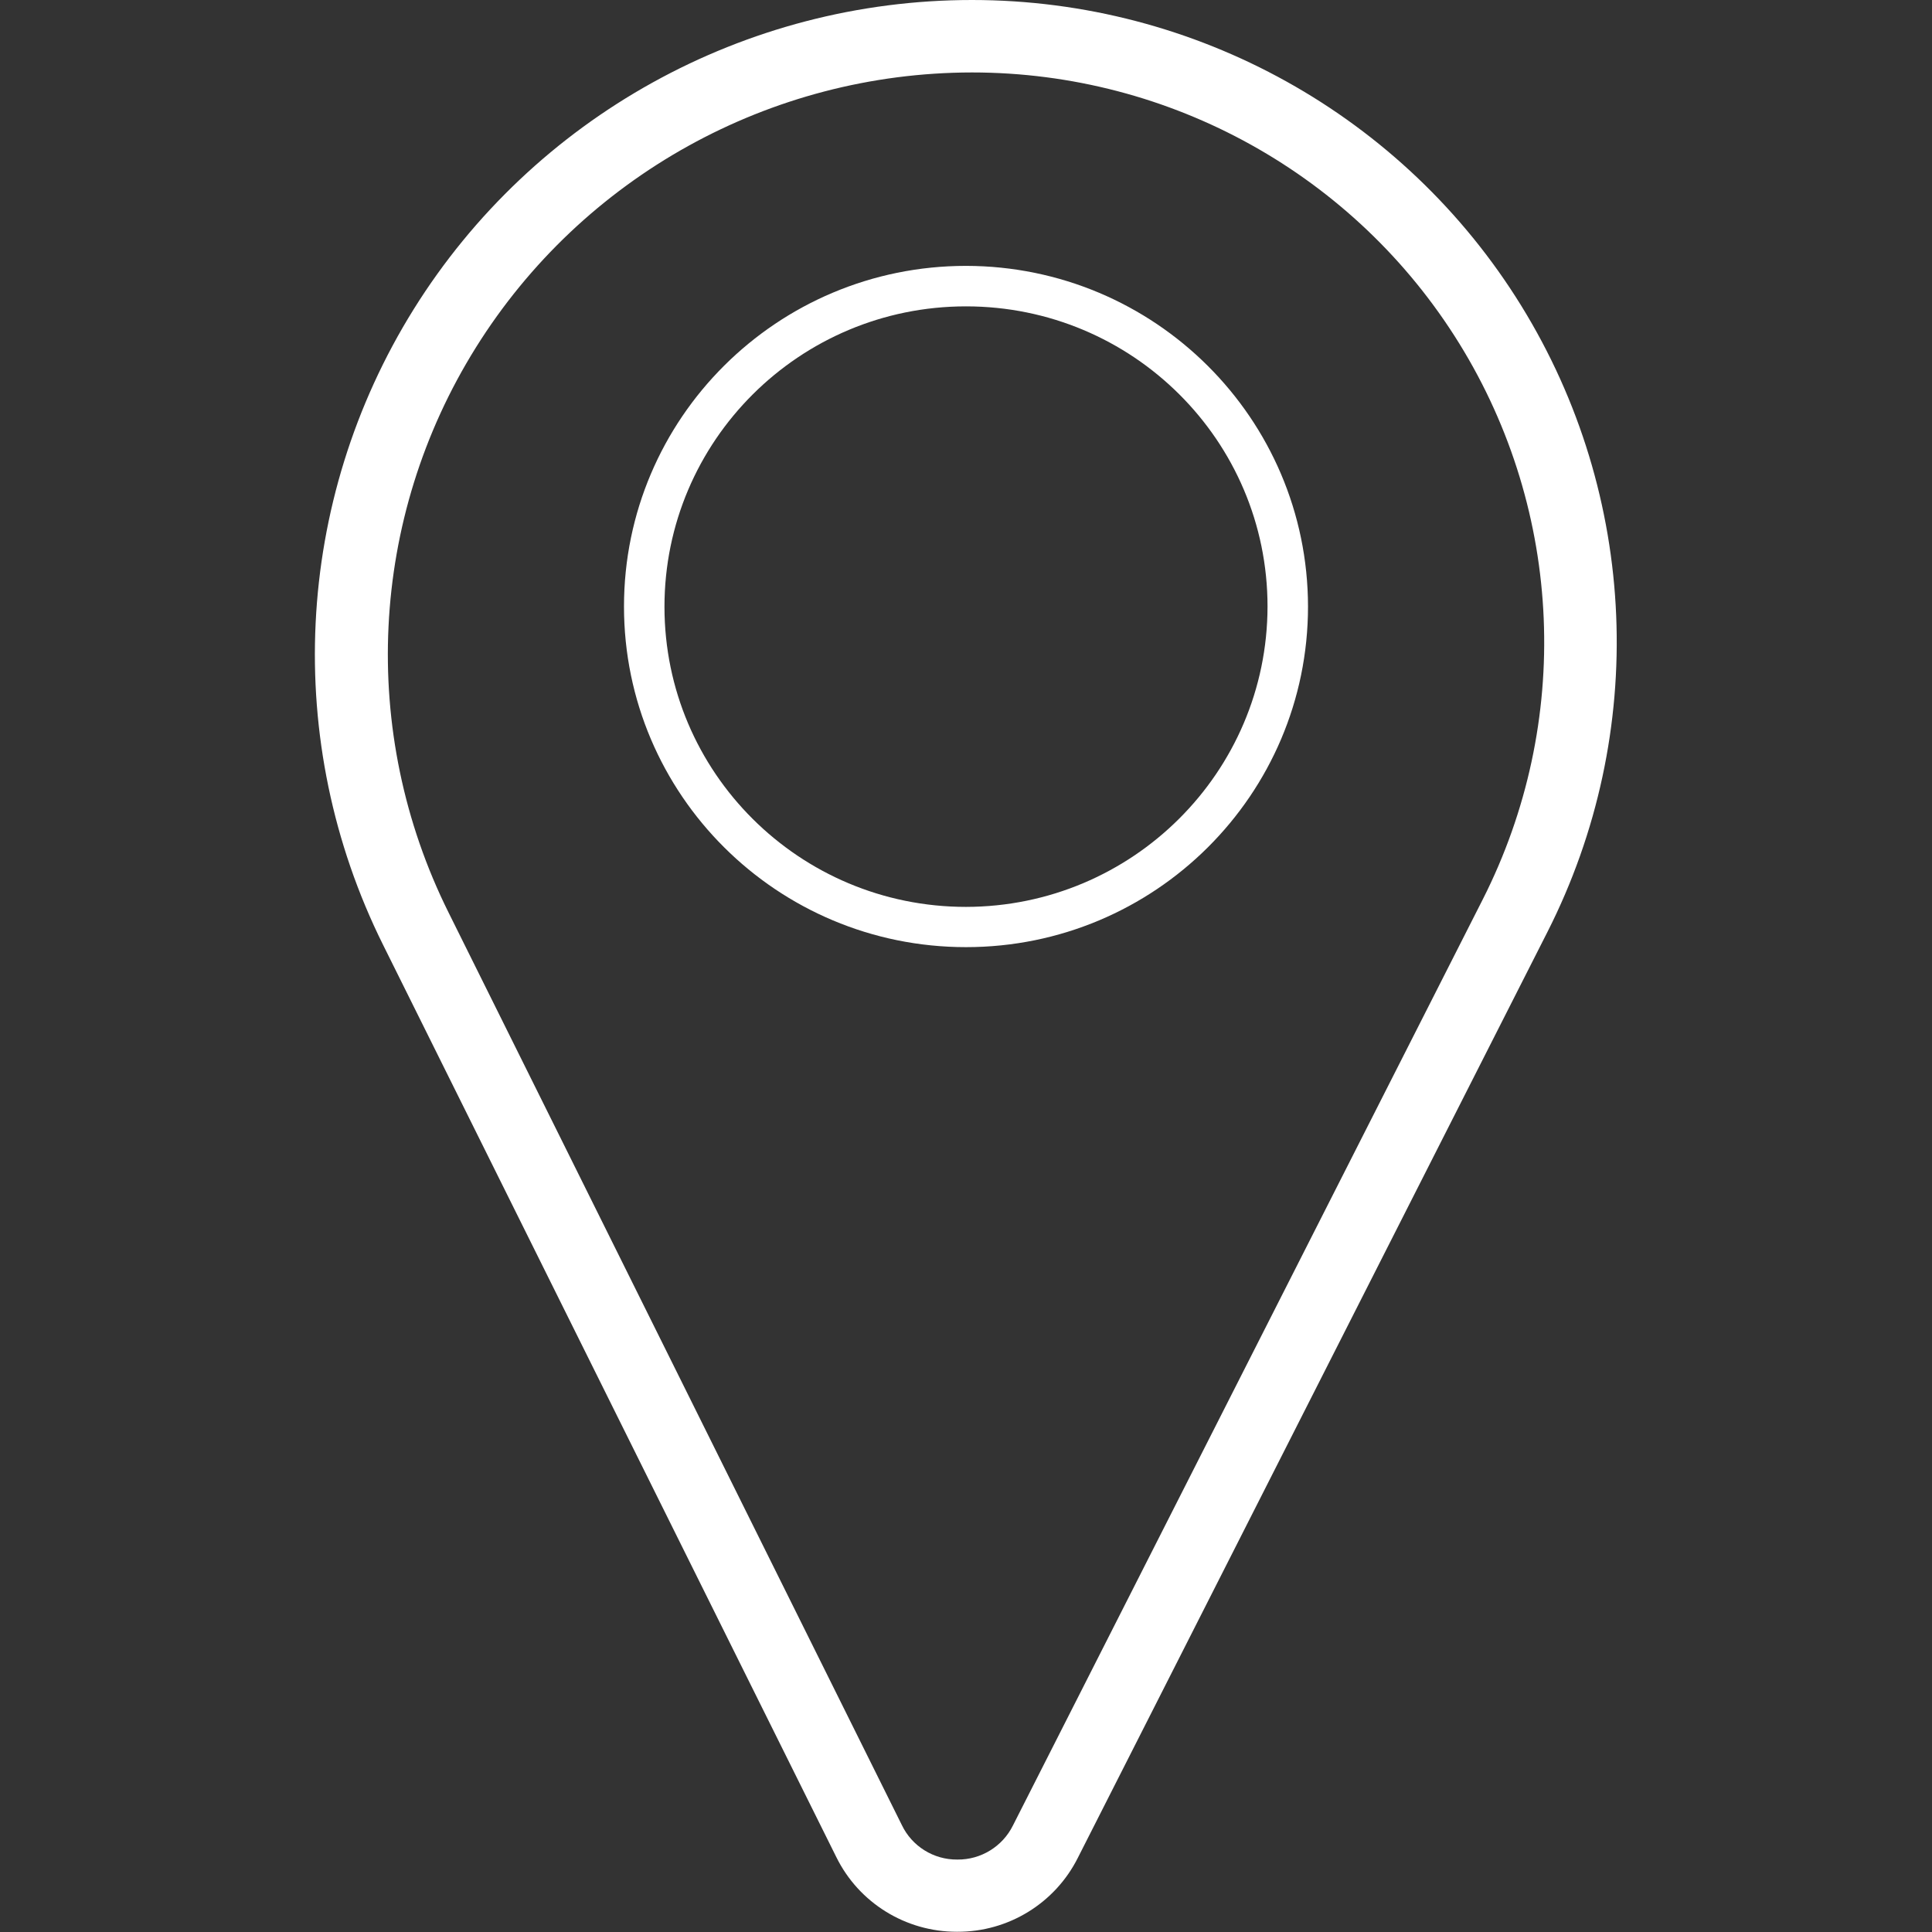
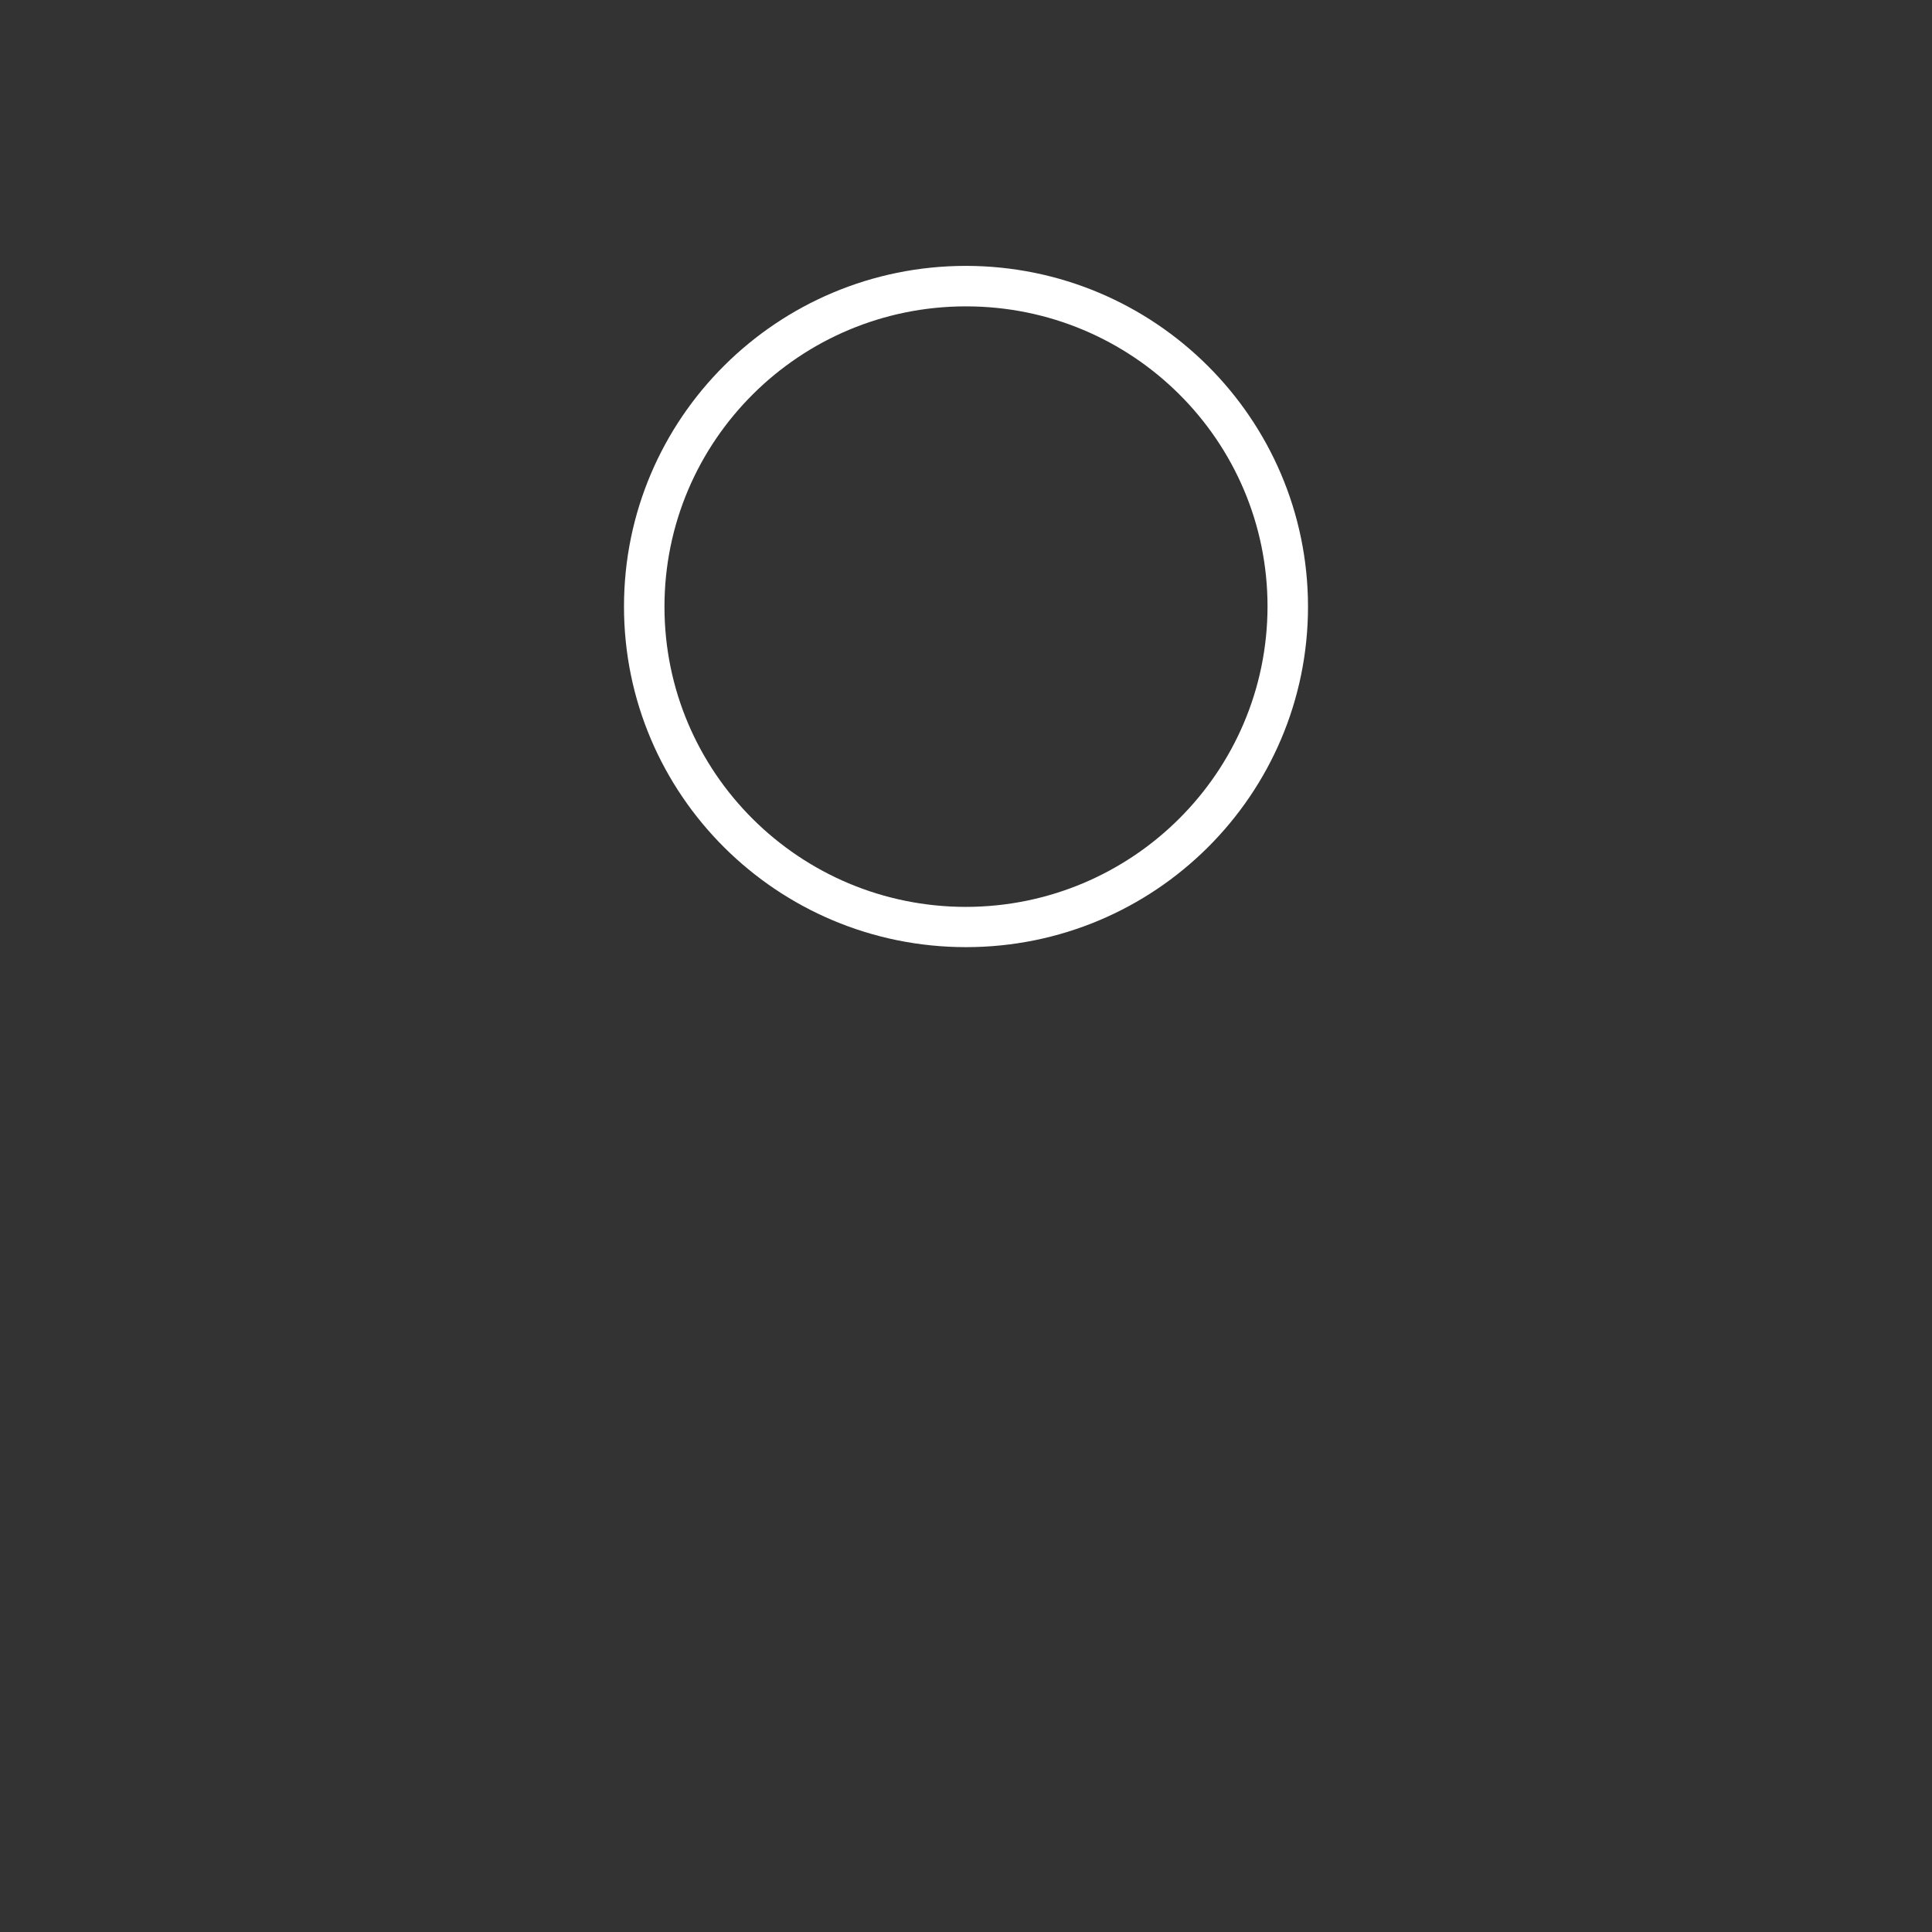
<svg xmlns="http://www.w3.org/2000/svg" version="1.1" x="0px" y="0px" viewBox="0 0 84 84" style="enable-background:new 0 0 84 84;" xml:space="preserve">
  <rect x="0" y="0" width="84" height="84" fill="#333333" stroke="none" />
  <style type="text/css">
	.st0{opacity:0.15;}
	.st1{clip-path:url(#SVGID_00000052081626107571469510000005688774099205340072_);}
	.st2{fill:none;stroke:#0092B9;stroke-width:5.985;stroke-miterlimit:10;}
	.st3{fill:none;stroke:#8EF2FA;stroke-width:24.745;stroke-miterlimit:10;}
	.st4{fill:none;stroke:#8EF2FA;stroke-width:0.998;stroke-miterlimit:10;}
	.st5{fill:url(#SVGID_00000111179868010146035980000016860648386234583462_);}
	.st6{fill:url(#SVGID_00000012451722005767453930000001099139201175850664_);}
	.st7{fill:url(#SVGID_00000068637086480270465000000017247880816732467101_);}
	.st8{fill:url(#SVGID_00000098933088099001924170000000852786196362687634_);}
	.st9{fill:#19294A;}
	.st10{clip-path:url(#SVGID_00000152263365342116273770000008279209232526575250_);}
	.st11{fill:url(#SVGID_00000053521690760307478950000002220755862206534296_);}
	.st12{fill:url(#SVGID_00000176006139545289692760000004431334085267965075_);}
	.st13{fill:url(#SVGID_00000168079001837423930040000008348452941427939729_);}
	.st14{fill:url(#SVGID_00000067935957919652237120000016359845255357332355_);}
	.st15{fill:#F6F8F8;}
	.st16{fill:#FFFFFF;}
	.st17{fill:#B2B2B2;}
	.st18{fill:#1A2949;}
	.st19{fill:#F6F8F8;stroke:#19294A;stroke-width:2;stroke-miterlimit:10;}
	.st20{fill:#F6F8F8;stroke:#19294A;stroke-width:2;stroke-miterlimit:10;stroke-dasharray:2;}
	.st21{fill:none;stroke:#19294A;stroke-width:2;stroke-miterlimit:10;}
	.st22{fill:#1E7C76;}
	.st23{fill:#2F2A75;}
	.st24{fill:#6699FF;}
	.st25{fill:#F5F7F7;}
	.st26{fill:#00A79D;}
	.st27{fill:#FFFFFF;stroke:#B5B5B5;stroke-miterlimit:10;}
	.st28{fill:#42E8E0;}
	.st29{opacity:0.5;fill:#060A11;}
	.st30{fill:#B1B1B1;}
	.st31{clip-path:url(#SVGID_00000033362274391320843480000010920821002291340971_);}
	.st32{fill:url(#SVGID_00000025429745233115563520000010307792874971221667_);}
	.st33{fill:url(#SVGID_00000122699019474279218780000017639230210923811258_);}
	.st34{fill:url(#SVGID_00000018223275390815608210000005466945300336704173_);}
	.st35{fill:url(#SVGID_00000160901180090578697390000007786591290744783754_);}
	.st36{fill:#808080;}
	.st37{clip-path:url(#SVGID_00000093157485054395015880000013170509039380431751_);}
	.st38{fill-rule:evenodd;clip-rule:evenodd;fill:#F6F8F8;}
	.st39{clip-path:url(#SVGID_00000004547780403019841950000009970615609471436718_);}
	.st40{display:none;}
	.st41{display:inline;opacity:0.15;}
	.st42{fill:#EA765C;}
	.st43{display:inline;}
</style>
  <g id="Camada_1">
    <g>
-       <path class="st16" d="M42.26,0C32.38,0,23.2,5.09,17.99,13.44c-5.21,8.36-5.72,18.81-1.34,27.63l19.71,39.67    c0.98,1.99,3.01,3.25,5.24,3.25h0.02c2.22,0.01,4.25-1.24,5.24-3.21l20.42-40.26c4.39-8.66,3.96-18.97-1.14-27.23    C61.04,5.03,52,0,42.26,0L42.26,0z M64.47,39.1L44.04,79.37c-0.45,0.91-1.39,1.49-2.41,1.48h-0.01c-1.03,0.01-1.97-0.58-2.41-1.5    L19.5,39.67c-3.9-7.84-3.45-17.13,1.19-24.56S33.48,3.16,42.26,3.15c8.64,0,16.66,4.46,21.19,11.79S68.36,31.42,64.47,39.1" />
      <path class="st16" d="M42,11.56c-8.21,0-14.87,6.63-14.87,14.81S33.79,41.18,42,41.18s14.87-6.63,14.87-14.81    C56.86,18.2,50.21,11.57,42,11.56L42,11.56z M42,39.43c-7.24,0-13.11-5.84-13.11-13.05S34.76,13.32,42,13.32    s13.11,5.84,13.11,13.05C55.1,33.58,49.23,39.42,42,39.43" />
    </g>
  </g>
  <g id="grid_12" class="st40">
</g>
</svg>